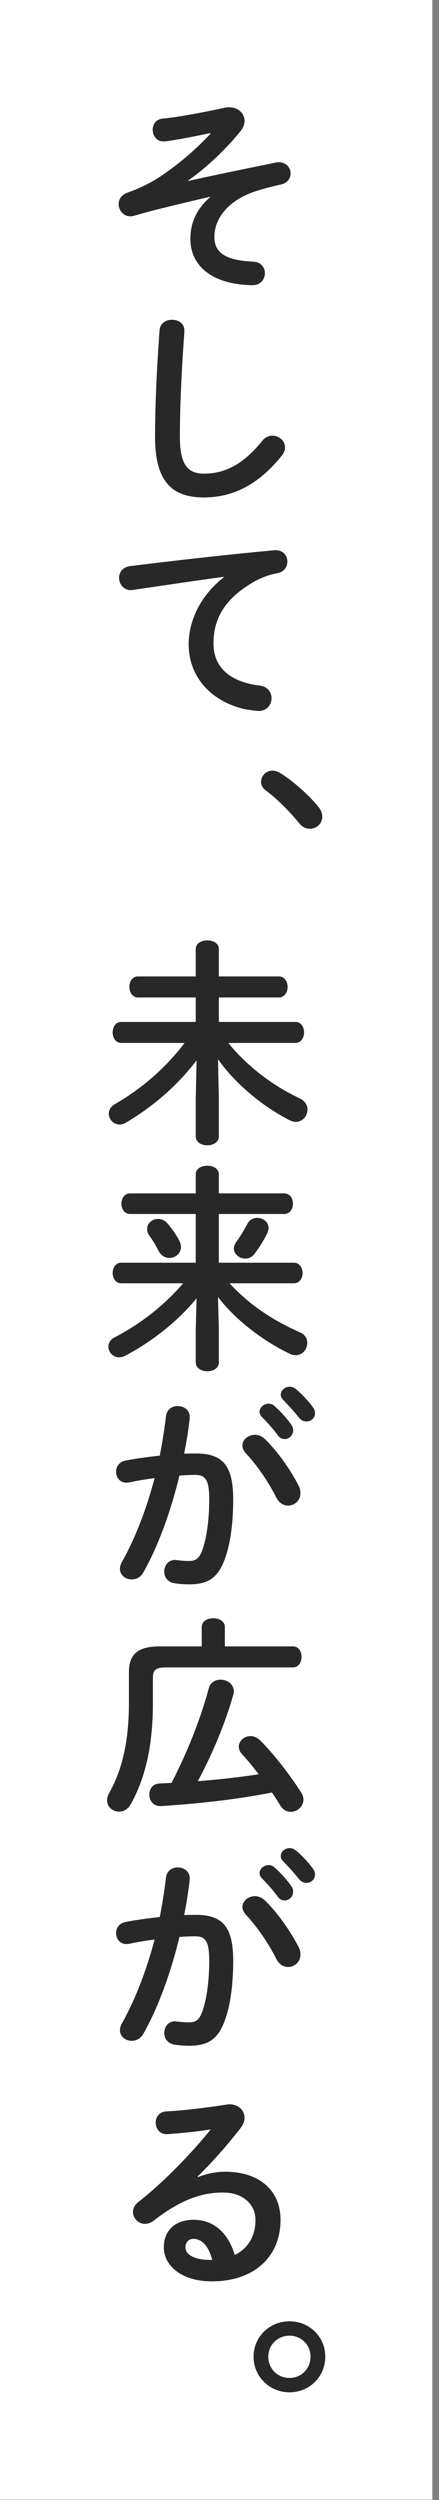
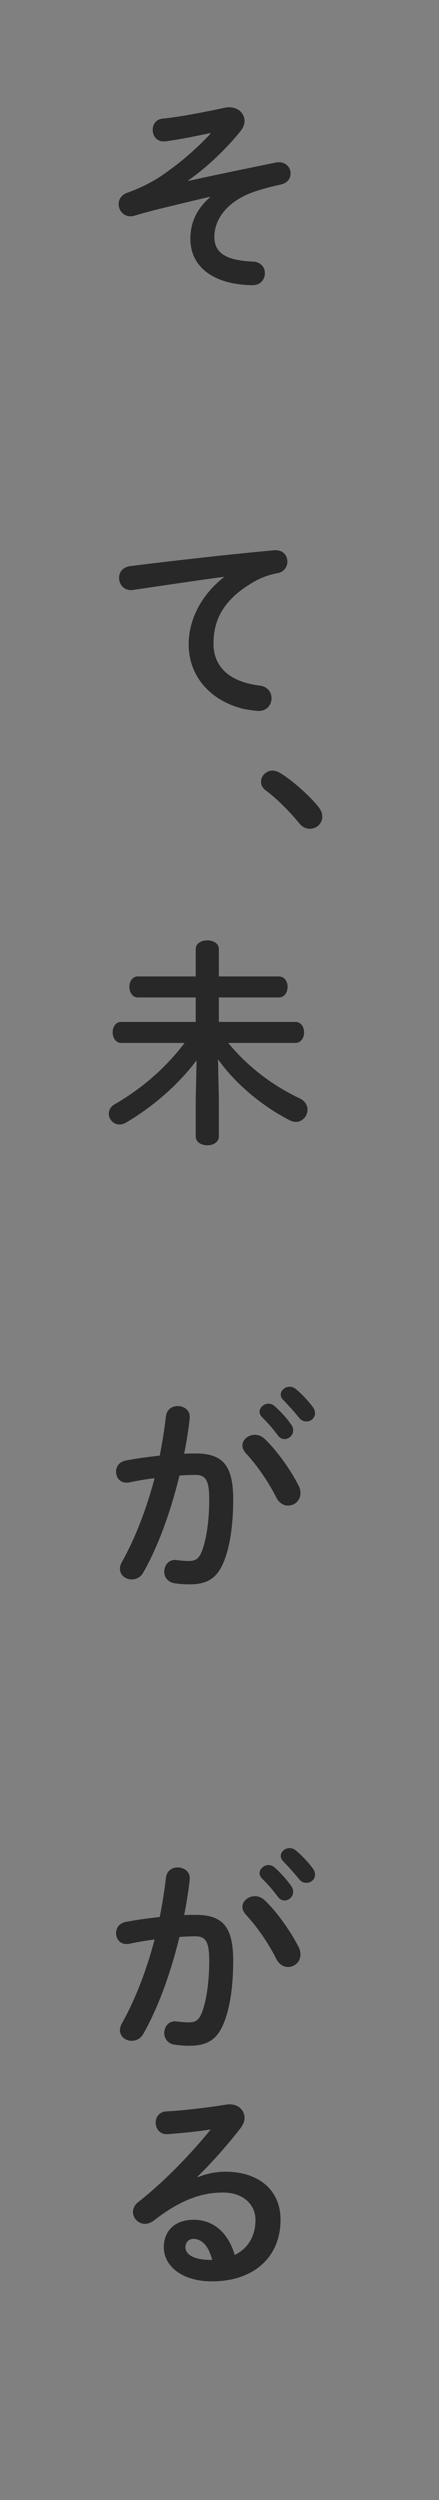
<svg xmlns="http://www.w3.org/2000/svg" width="41" height="233" viewBox="0 0 41 233" fill="none">
  <rect x="0" y="0" width="41" height="233" fill="#808080" stroke="none" />
-   <rect width="40.38" height="232.96" fill="white" />
-   <path d="M27.04 216.34C28.9 216.34 30.38 217.78 30.38 219.64C30.38 221.5 28.9 222.96 27.04 222.96C25.18 222.96 23.68 221.5 23.68 219.64C23.68 217.78 25.18 216.34 27.04 216.34ZM27.04 217.68C25.92 217.68 25.06 218.54 25.06 219.64C25.06 220.76 25.92 221.62 27.04 221.62C28.14 221.62 29 220.76 29 219.64C29 218.54 28.14 217.68 27.04 217.68Z" fill="#282828" />
  <path d="M18.46 202.839L18.5 202.899C19.34 202.559 20.24 202.399 21.04 202.399C24.16 202.399 26.2 204.099 26.2 206.879C26.2 210.379 23.68 212.619 19.78 212.619C17.04 212.619 15.3 211.219 15.3 209.439C15.3 207.939 16.3 206.879 18.08 206.879C20 206.879 21.34 208.159 21.92 210.159C23.16 209.559 23.86 208.399 23.86 206.899C23.86 205.479 22.74 204.339 20.82 204.339C18.8 204.339 16.84 205.039 14.38 206.939C14.1 207.159 13.8 207.259 13.54 207.259C12.92 207.259 12.42 206.739 12.42 206.159C12.42 205.839 12.56 205.499 12.92 205.219C15.24 203.419 17.82 200.759 19.68 198.459C18.7 198.619 17.4 198.759 16.4 198.839C16.32 198.839 15.8 198.899 15.54 198.899C14.9 198.899 14.54 198.359 14.54 197.819C14.54 197.319 14.86 196.819 15.52 196.779C17.14 196.699 19.26 196.439 21.18 196.139C21.28 196.119 21.36 196.119 21.46 196.119C22.28 196.119 22.84 196.699 22.84 197.379C22.84 197.679 22.72 197.999 22.48 198.319C21.3 199.839 19.78 201.579 18.46 202.839ZM19.66 210.619H19.82C19.48 209.339 18.88 208.659 18.04 208.659C17.62 208.659 17.32 208.999 17.32 209.439C17.32 210.099 18.08 210.619 19.66 210.619Z" fill="#282828" />
  <path d="M16.76 180.52C15.96 183.82 14.8 187.06 13.38 189.56C13.12 190.02 12.7 190.2 12.3 190.2C11.72 190.2 11.2 189.8 11.2 189.2C11.2 189.02 11.26 188.8 11.38 188.58C12.64 186.36 13.68 183.62 14.44 180.76C13.62 180.86 12.82 181 12.06 181.16C11.98 181.18 11.88 181.18 11.8 181.18C11.18 181.18 10.84 180.68 10.84 180.16C10.84 179.7 11.12 179.24 11.74 179.12C12.76 178.92 13.86 178.78 14.92 178.66C15.16 177.44 15.36 176.2 15.5 174.98C15.58 174.34 16.08 174.04 16.6 174.04C17.16 174.04 17.72 174.4 17.72 175.04V175.18C17.6 176.26 17.42 177.38 17.2 178.48C17.6 178.46 17.96 178.46 18.28 178.46C20.84 178.46 21.78 179.62 21.78 182.76C21.78 184.64 21.58 186.32 21.24 187.54C20.6 189.84 19.7 190.66 17.68 190.66C17.2 190.66 16.7 190.62 16.32 190.56C15.64 190.46 15.34 189.96 15.34 189.48C15.34 188.92 15.7 188.38 16.36 188.38C16.4 188.38 16.46 188.4 16.52 188.4C16.9 188.44 17.2 188.48 17.62 188.48C18.32 188.48 18.68 188.26 19.02 187.08C19.36 185.94 19.54 184.38 19.54 182.74C19.54 180.94 19.2 180.46 18.24 180.46C17.8 180.46 17.3 180.48 16.76 180.52ZM24.72 177.1C25.98 178.3 27.22 180.14 27.9 181.48C28.02 181.72 28.06 181.96 28.06 182.16C28.06 182.86 27.5 183.32 26.9 183.32C26.5 183.32 26.08 183.1 25.8 182.56C25.08 181.12 24.02 179.58 22.96 178.44C22.74 178.2 22.64 177.94 22.64 177.72C22.64 177.16 23.2 176.72 23.8 176.72C24.12 176.72 24.44 176.84 24.72 177.1ZM26.44 173.46C26.28 173.3 26.22 173.14 26.22 172.98C26.22 172.58 26.6 172.24 27.06 172.24C27.26 172.24 27.46 172.32 27.66 172.48C28.18 172.92 28.78 173.54 29.2 174.12C29.36 174.32 29.42 174.52 29.42 174.72C29.42 175.16 29.04 175.48 28.62 175.48C28.38 175.48 28.12 175.38 27.92 175.12C27.46 174.54 26.9 173.94 26.44 173.46ZM24.44 175.04C24.3 174.88 24.24 174.72 24.24 174.58C24.24 174.18 24.64 173.82 25.08 173.82C25.26 173.82 25.46 173.88 25.64 174.04C26.18 174.52 26.78 175.16 27.2 175.78C27.34 175.96 27.38 176.14 27.38 176.32C27.38 176.76 27 177.12 26.58 177.12C26.34 177.12 26.1 177 25.92 176.74C25.44 176.08 24.9 175.5 24.44 175.04Z" fill="#282828" />
-   <path d="M18.84 153.44V151.64C18.84 151.08 19.38 150.82 19.92 150.82C20.46 150.82 21 151.08 21 151.64V153.44H27.36C27.9 153.44 28.16 153.92 28.16 154.42C28.16 154.9 27.9 155.4 27.36 155.4H15.44C14.54 155.4 14.28 155.68 14.28 156.34V158.74C14.28 162.56 13.62 165.62 12.22 168.14C11.94 168.64 11.52 168.84 11.12 168.84C10.54 168.84 10 168.42 10 167.78C10 167.58 10.06 167.34 10.2 167.1C11.44 164.9 12.04 162.2 12.04 158.72V155.84C12.04 154.2 12.84 153.44 14.92 153.44H18.84ZM18.48 166C20.38 165.86 22.28 165.64 24.16 165.36C23.66 164.7 23.12 164.04 22.6 163.48C22.4 163.26 22.3 163.02 22.3 162.8C22.3 162.26 22.8 161.8 23.4 161.8C23.7 161.8 24.04 161.94 24.34 162.24C25.64 163.56 27.06 165.38 28.14 167.08C28.28 167.3 28.34 167.52 28.34 167.72C28.34 168.36 27.76 168.86 27.16 168.86C26.8 168.86 26.42 168.68 26.16 168.24C25.92 167.86 25.68 167.46 25.4 167.06C22.24 167.68 18.92 168.06 15.42 168.3C15.24 168.32 15 168.32 14.94 168.32C14.3 168.32 13.94 167.78 13.94 167.26C13.94 166.74 14.24 166.26 14.88 166.22L16.02 166.16C17.56 163.18 18.74 160.16 19.5 157.34C19.64 156.8 20.12 156.54 20.6 156.54C21.2 156.54 21.84 156.94 21.84 157.64C21.84 157.74 21.82 157.86 21.78 157.98C21 160.72 19.82 163.48 18.48 166Z" fill="#282828" />
  <path d="M16.76 137.52C15.96 140.82 14.8 144.06 13.38 146.56C13.12 147.02 12.7 147.2 12.3 147.2C11.72 147.2 11.2 146.8 11.2 146.2C11.2 146.02 11.26 145.8 11.38 145.58C12.64 143.36 13.68 140.62 14.44 137.76C13.62 137.86 12.82 138 12.06 138.16C11.98 138.18 11.88 138.18 11.8 138.18C11.18 138.18 10.84 137.68 10.84 137.16C10.84 136.7 11.12 136.24 11.74 136.12C12.76 135.92 13.86 135.78 14.92 135.66C15.16 134.44 15.36 133.2 15.5 131.98C15.58 131.34 16.08 131.04 16.6 131.04C17.16 131.04 17.72 131.4 17.72 132.04V132.18C17.6 133.26 17.42 134.38 17.2 135.48C17.6 135.46 17.96 135.46 18.28 135.46C20.84 135.46 21.78 136.62 21.78 139.76C21.78 141.64 21.58 143.32 21.24 144.54C20.6 146.84 19.7 147.66 17.68 147.66C17.2 147.66 16.7 147.62 16.32 147.56C15.64 147.46 15.34 146.96 15.34 146.48C15.34 145.92 15.7 145.38 16.36 145.38C16.4 145.38 16.46 145.4 16.52 145.4C16.9 145.44 17.2 145.48 17.62 145.48C18.32 145.48 18.68 145.26 19.02 144.08C19.36 142.94 19.54 141.38 19.54 139.74C19.54 137.94 19.2 137.46 18.24 137.46C17.8 137.46 17.3 137.48 16.76 137.52ZM24.72 134.1C25.98 135.3 27.22 137.14 27.9 138.48C28.02 138.72 28.06 138.96 28.06 139.16C28.06 139.86 27.5 140.32 26.9 140.32C26.5 140.32 26.08 140.1 25.8 139.56C25.08 138.12 24.02 136.58 22.96 135.44C22.74 135.2 22.64 134.94 22.64 134.72C22.64 134.16 23.2 133.72 23.8 133.72C24.12 133.72 24.44 133.84 24.72 134.1ZM26.44 130.46C26.28 130.3 26.22 130.14 26.22 129.98C26.22 129.58 26.6 129.24 27.06 129.24C27.26 129.24 27.46 129.32 27.66 129.48C28.18 129.92 28.78 130.54 29.2 131.12C29.36 131.32 29.42 131.52 29.42 131.72C29.42 132.16 29.04 132.48 28.62 132.48C28.38 132.48 28.12 132.38 27.92 132.12C27.46 131.54 26.9 130.94 26.44 130.46ZM24.44 132.04C24.3 131.88 24.24 131.72 24.24 131.58C24.24 131.18 24.64 130.82 25.08 130.82C25.26 130.82 25.46 130.88 25.64 131.04C26.18 131.52 26.78 132.16 27.2 132.78C27.34 132.96 27.38 133.14 27.38 133.32C27.38 133.76 27 134.12 26.58 134.12C26.34 134.12 26.1 134 25.92 133.74C25.44 133.08 24.9 132.5 24.44 132.04Z" fill="#282828" />
-   <path d="M20.36 120.881L20.44 123.921V126.961C20.44 127.521 19.9 127.801 19.36 127.801C18.82 127.801 18.28 127.521 18.28 126.961V123.921L18.36 121.001C16.64 123.101 14.28 124.981 11.72 126.341C11.5 126.461 11.3 126.501 11.12 126.501C10.54 126.501 10.12 126.001 10.12 125.501C10.12 125.181 10.3 124.841 10.7 124.641C13.1 123.401 15.34 121.661 17.1 119.601H11.32C10.8 119.601 10.52 119.121 10.52 118.641C10.52 118.161 10.8 117.681 11.32 117.681H18.28V113.141H12.14C11.62 113.141 11.34 112.661 11.34 112.181C11.34 111.701 11.62 111.221 12.14 111.221H18.28V109.461C18.28 108.901 18.82 108.641 19.36 108.641C19.9 108.641 20.44 108.901 20.44 109.461V111.221H26.54C27.08 111.221 27.36 111.701 27.36 112.181C27.36 112.661 27.08 113.141 26.54 113.141H20.44V117.681H27.44C27.98 117.681 28.26 118.161 28.26 118.641C28.26 119.121 27.98 119.601 27.44 119.601H21.44C23.32 121.641 25.56 123.101 28 124.161C28.5 124.381 28.7 124.761 28.7 125.161C28.7 125.741 28.26 126.301 27.62 126.301C27.44 126.301 27.26 126.261 27.08 126.181C24.46 124.921 21.96 122.961 20.36 120.881ZM23.1 114.061C23.3 113.681 23.66 113.501 24.02 113.501C24.56 113.501 25.08 113.881 25.08 114.441C25.08 114.601 25.04 114.781 24.94 114.981C24.58 115.681 24.22 116.261 23.78 116.841C23.54 117.181 23.2 117.301 22.9 117.301C22.36 117.301 21.84 116.881 21.84 116.361C21.84 116.161 21.92 115.961 22.06 115.761C22.42 115.261 22.76 114.701 23.1 114.061ZM15.68 114.061C16.16 114.641 16.38 114.981 16.7 115.541C16.84 115.781 16.9 116.021 16.9 116.221C16.9 116.821 16.38 117.241 15.82 117.241C15.44 117.241 15.06 117.041 14.82 116.601C14.5 116.001 14.38 115.761 13.98 115.201C13.8 114.961 13.74 114.741 13.74 114.541C13.74 114.001 14.22 113.601 14.76 113.601C15.08 113.601 15.42 113.741 15.68 114.061Z" fill="#282828" />
  <path d="M20.36 98.721L20.44 102.401V105.901C20.44 106.461 19.9 106.741 19.36 106.741C18.82 106.741 18.28 106.461 18.28 105.901V102.401L18.36 98.821C16.64 101.101 14.3 103.141 11.74 104.641C11.54 104.761 11.34 104.801 11.16 104.801C10.58 104.801 10.16 104.301 10.16 103.801C10.16 103.481 10.32 103.141 10.7 102.921C13.14 101.521 15.42 99.601 17.24 97.201H11.32C10.8 97.201 10.52 96.701 10.52 96.221C10.52 95.721 10.8 95.241 11.32 95.241H18.28V92.961H12.88C12.36 92.961 12.08 92.461 12.08 91.981C12.08 91.481 12.36 91.001 12.88 91.001H18.28V88.461C18.28 87.901 18.82 87.641 19.36 87.641C19.9 87.641 20.44 87.901 20.44 88.461V91.001H26.04C26.58 91.001 26.86 91.481 26.86 91.981C26.86 92.461 26.58 92.961 26.04 92.961H20.44V95.241H27.58C28.12 95.241 28.4 95.721 28.4 96.221C28.4 96.701 28.12 97.201 27.58 97.201H21.32C23.2 99.501 25.6 101.241 27.98 102.361C28.5 102.601 28.72 103.021 28.72 103.421C28.72 104.001 28.26 104.561 27.62 104.561C27.44 104.561 27.24 104.501 27.04 104.401C24.52 103.101 22.02 101.061 20.36 98.721Z" fill="#282828" />
  <path d="M24.84 73.68C24.5 73.44 24.38 73.14 24.38 72.86C24.38 72.32 24.84 71.82 25.46 71.82C25.68 71.82 25.92 71.9 26.16 72.04C27.28 72.72 28.82 74.06 29.74 75.2C30 75.52 30.1 75.84 30.1 76.12C30.1 76.76 29.56 77.24 28.94 77.24C28.6 77.24 28.24 77.1 27.96 76.74C27.04 75.62 25.82 74.4 24.84 73.68Z" fill="#282828" />
  <path d="M20.9 53.799V53.759C18.5 54.079 15.32 54.559 12.44 54.979C12.36 54.999 12.3 54.999 12.24 54.999C11.52 54.999 11.12 54.419 11.12 53.859C11.12 53.339 11.44 52.859 12.16 52.759C16.32 52.239 21.48 51.659 25.64 51.279H25.76C26.46 51.279 26.84 51.799 26.84 52.339C26.84 52.819 26.54 53.299 25.92 53.419C25.22 53.539 24.46 53.799 23.72 54.219C20.6 55.999 19.94 58.079 19.94 59.979C19.94 62.199 21.48 63.559 24.28 63.899C25.02 63.999 25.36 64.539 25.36 65.079C25.36 65.679 24.92 66.259 24.18 66.259C23.88 66.259 23.06 66.139 22.7 66.059C19.74 65.319 17.62 63.119 17.62 60.039C17.62 57.939 18.64 55.579 20.9 53.799Z" fill="#282828" />
-   <path d="M14.48 40.721C14.48 37.541 14.681 33.741 14.9 30.801C14.941 30.121 15.501 29.801 16.061 29.801C16.66 29.801 17.221 30.141 17.221 30.801C17.221 31.021 17.18 31.541 17.16 31.761C16.96 34.721 16.8 37.781 16.8 40.741C16.8 43.421 17.62 44.141 19.041 44.141C20.901 44.141 22.64 43.381 24.48 41.101C24.761 40.741 25.12 40.601 25.441 40.601C26.061 40.601 26.62 41.081 26.62 41.701C26.62 41.941 26.541 42.181 26.34 42.441C24.061 45.281 21.64 46.361 19.041 46.361C16.061 46.361 14.48 44.881 14.48 40.721Z" fill="#282828" />
  <path d="M19.66 12.46L19.64 12.4C17.42 12.88 16.18 13.08 15.4 13.18H15.26C14.62 13.18 14.26 12.64 14.26 12.1C14.26 11.62 14.54 11.14 15.14 11.06C15.88 10.98 17.14 10.86 21 10.04C21.14 10 21.28 10 21.42 10C22.26 10 22.84 10.58 22.84 11.28C22.84 11.58 22.72 11.9 22.48 12.2C21.18 13.82 19.38 15.56 17.58 16.82L17.6 16.86C20.12 16.3 22.48 15.82 25.8 15.14C25.88 15.12 25.96 15.12 26.04 15.12C26.74 15.12 27.14 15.64 27.14 16.16C27.14 16.62 26.86 17.06 26.22 17.2C24.86 17.5 23.58 17.86 22.8 18.26C20.72 19.3 20.02 20.84 20.02 22.08C20.02 23.46 20.94 24.28 23.64 24.38C24.38 24.42 24.74 24.94 24.74 25.46C24.74 26.02 24.34 26.6 23.54 26.58C19.92 26.52 17.78 24.86 17.78 22.26C17.78 20.94 18.22 19.6 19.62 18.38L19.6 18.34C17.96 18.72 16.4 19.1 14.6 19.54C13.9 19.72 13.24 19.9 12.56 20.1C12.42 20.14 12.3 20.16 12.18 20.16C11.52 20.16 11.08 19.6 11.08 19.02C11.08 18.6 11.32 18.16 11.9 17.96C12.96 17.58 14.1 17.04 15.02 16.42C16.8 15.22 18.38 13.84 19.66 12.46Z" fill="#282828" />
</svg>